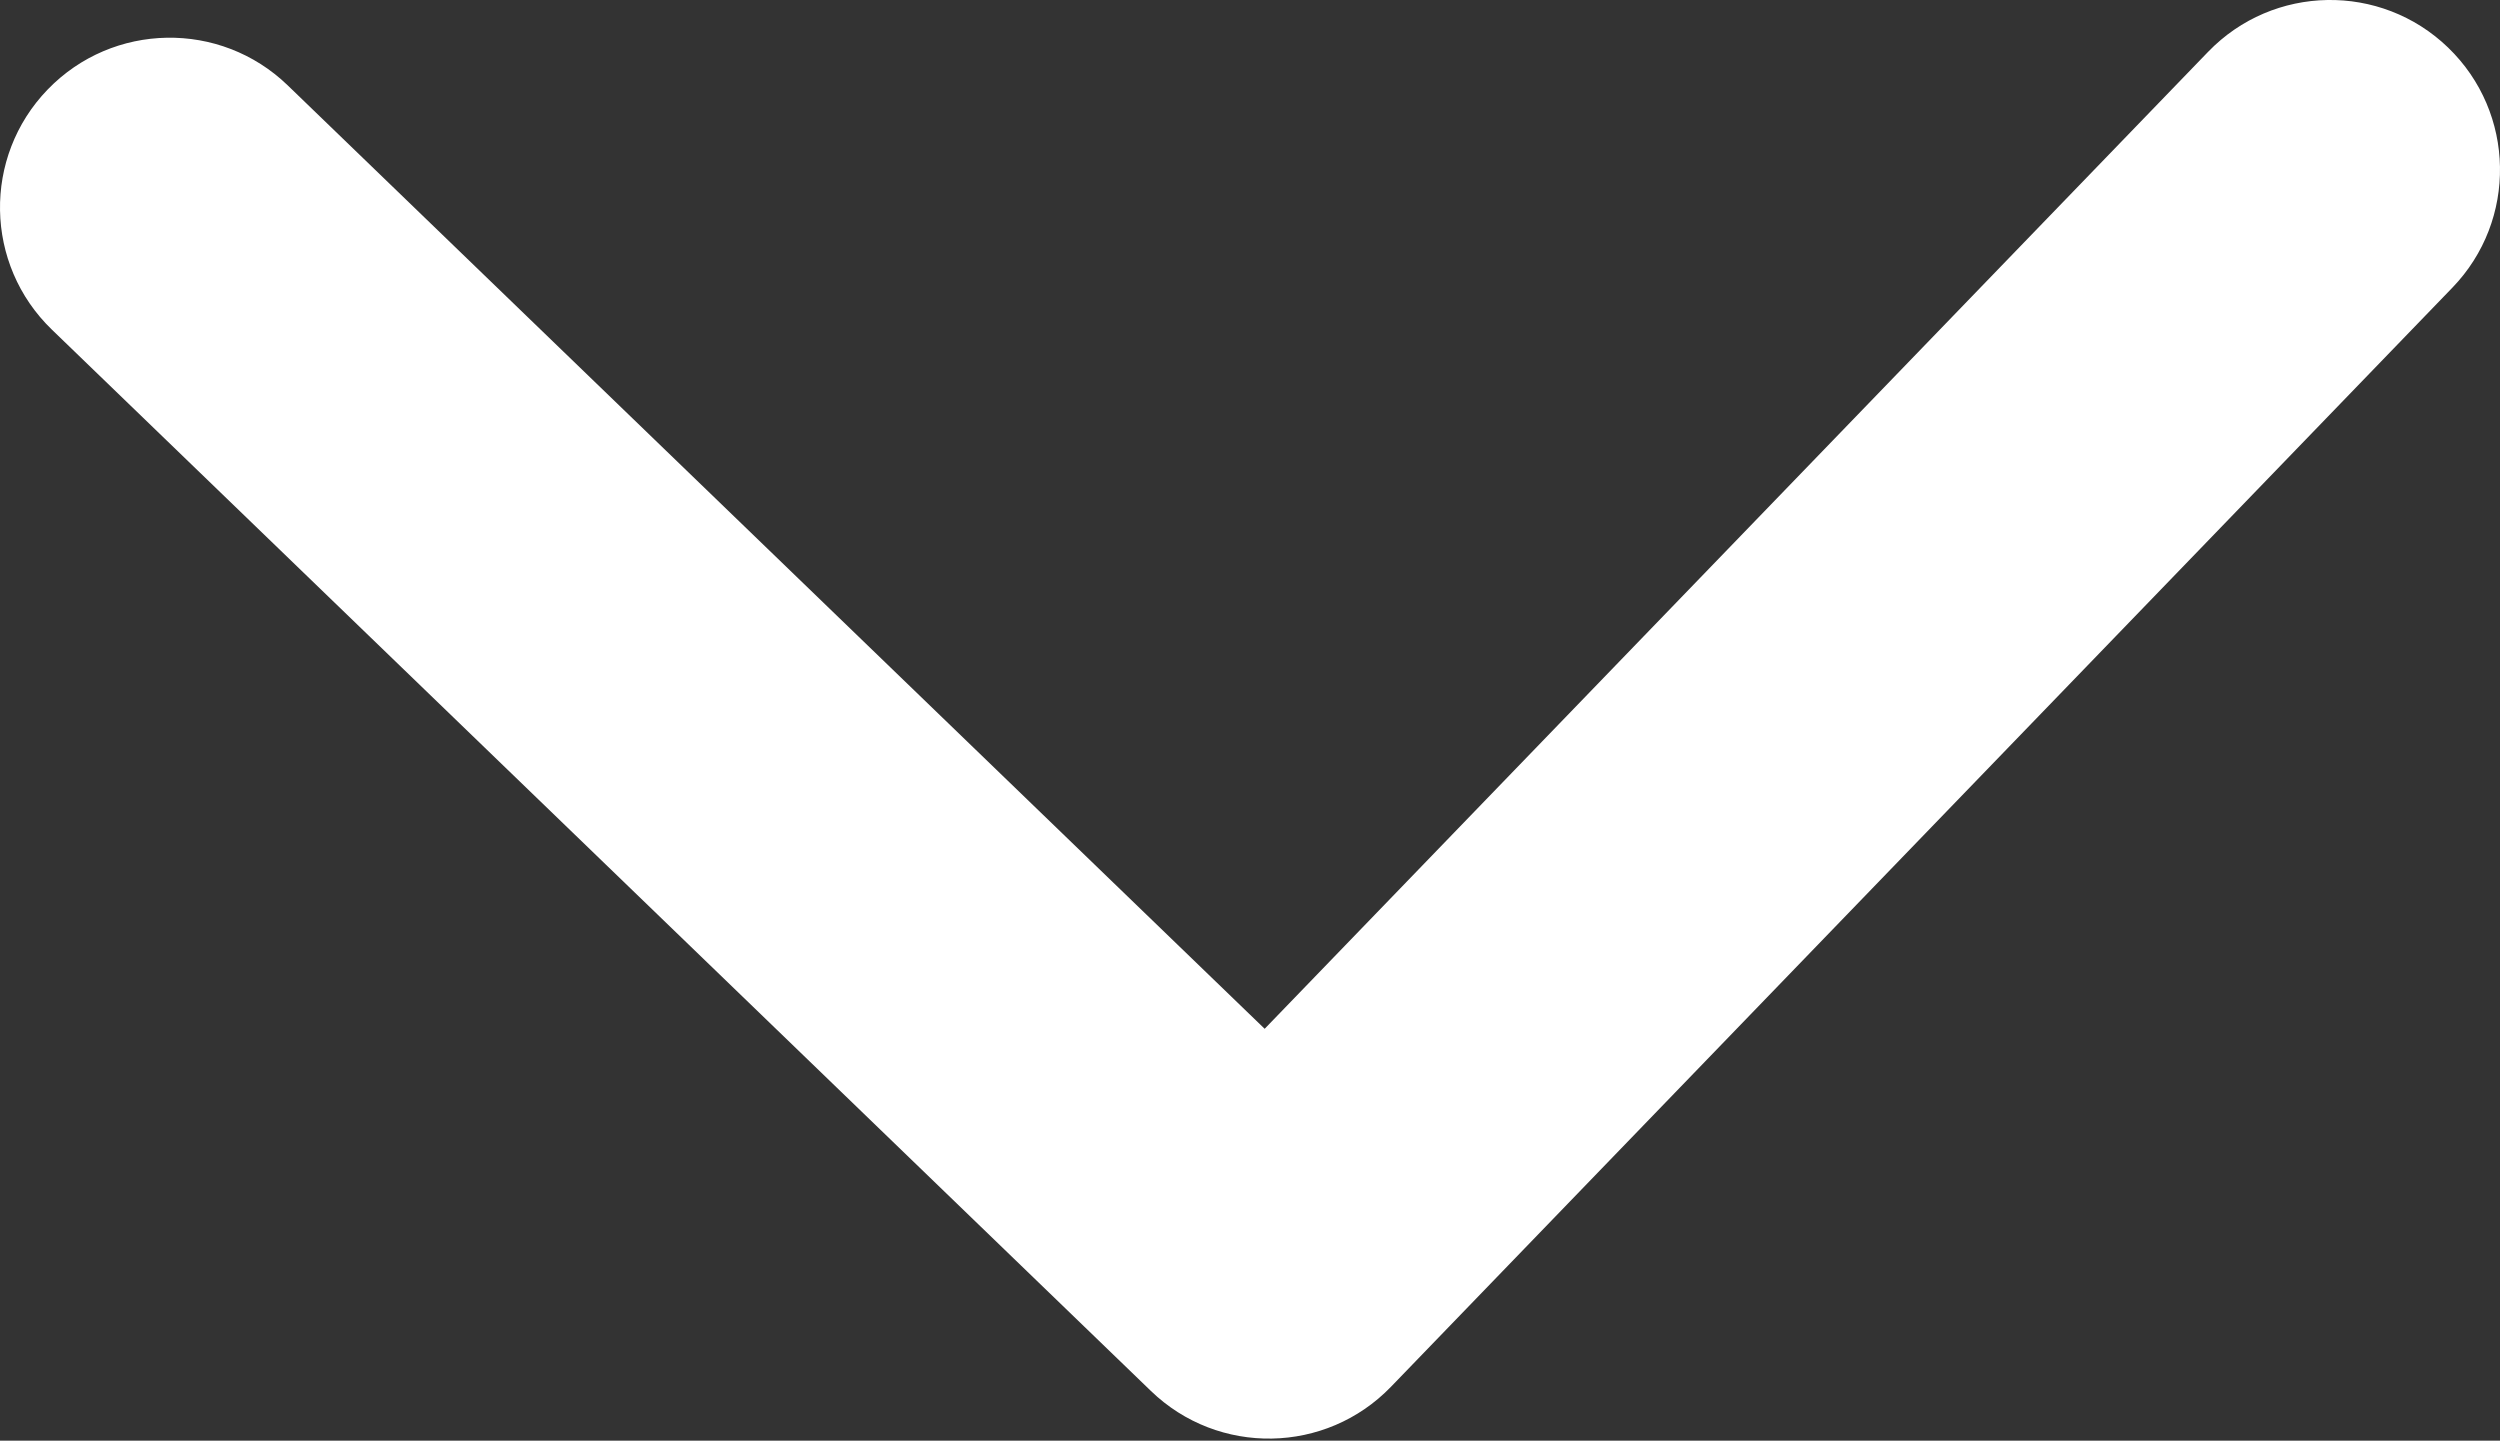
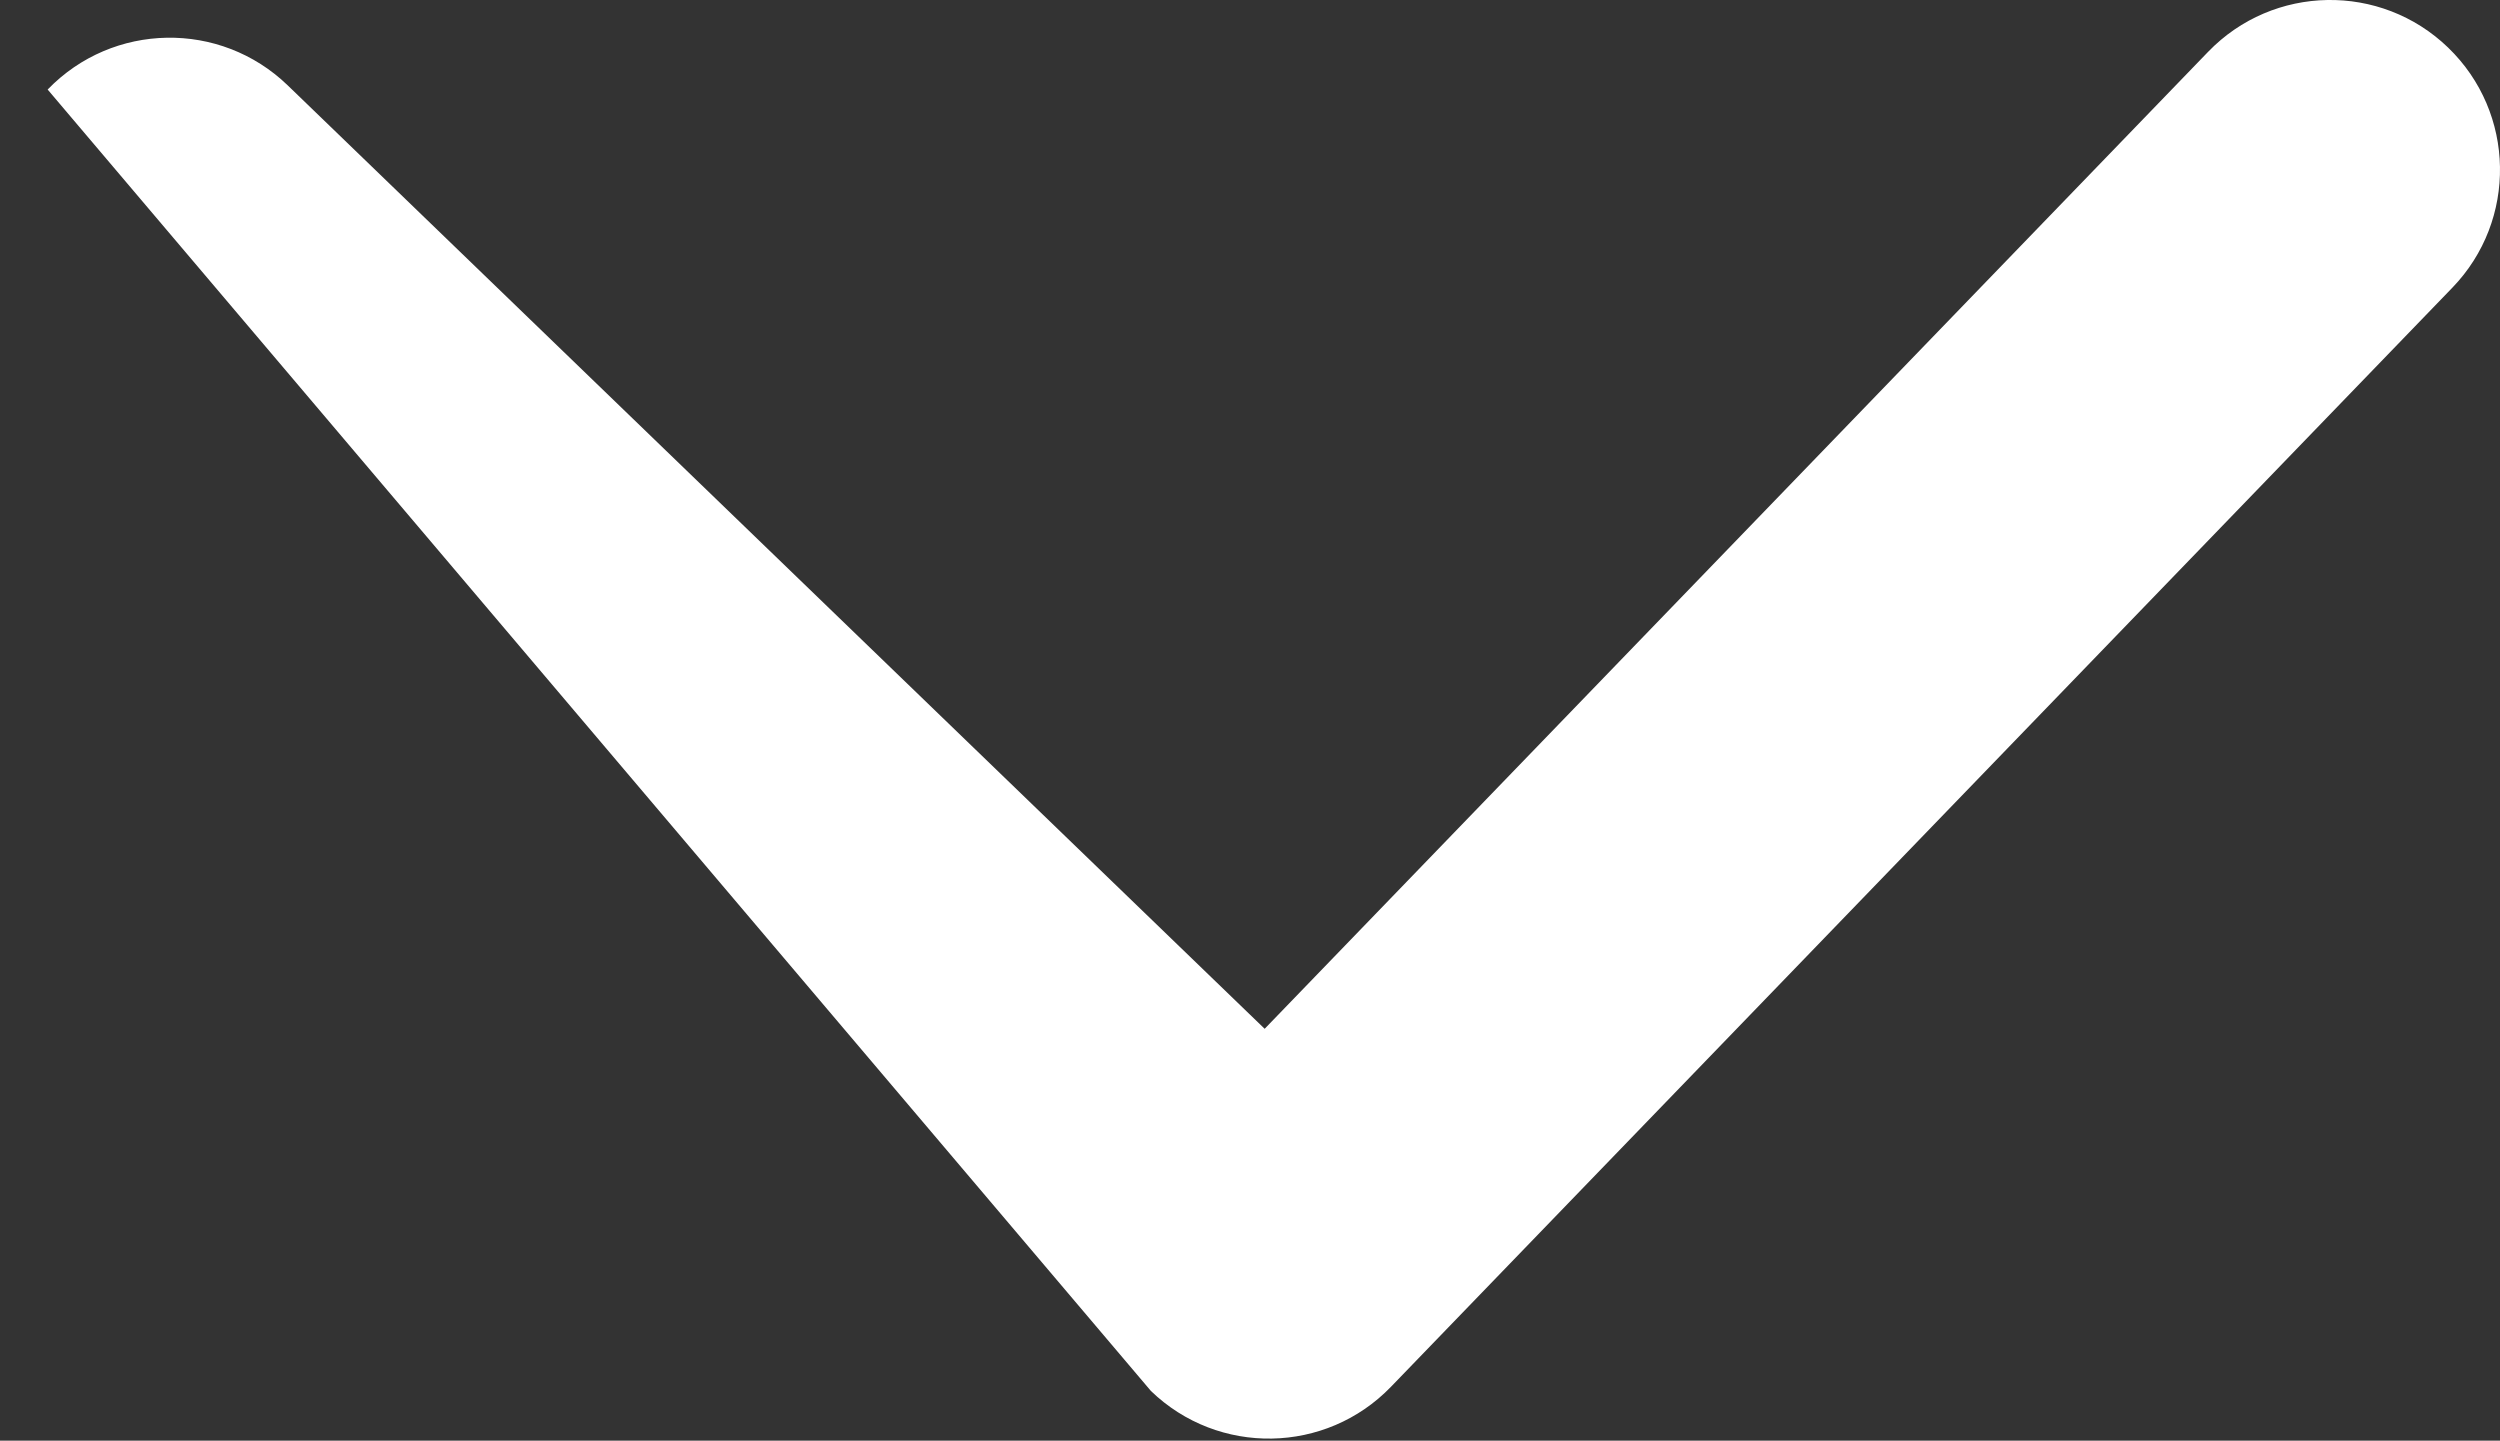
<svg xmlns="http://www.w3.org/2000/svg" width="118" height="68" viewBox="0 0 118 68" fill="none">
  <rect x="0" y="0" width="118" height="68" fill="#333333" stroke="none" />
-   <path d="M54.324 65.654C57.507 68.728 62.58 68.639 65.654 65.456L115.751 13.579C118.825 10.396 118.737 5.323 115.553 2.248C112.37 -0.826 107.297 -0.737 104.223 2.446L59.692 48.559L13.579 4.028C10.396 0.954 5.323 1.043 2.249 4.226C-0.825 7.41 -0.737 12.482 2.447 15.557L54.324 65.654ZM51.731 51.608L51.878 60.029L67.902 59.75L67.755 51.329L51.731 51.608Z" fill="white" />
+   <path d="M54.324 65.654C57.507 68.728 62.58 68.639 65.654 65.456L115.751 13.579C118.825 10.396 118.737 5.323 115.553 2.248C112.37 -0.826 107.297 -0.737 104.223 2.446L59.692 48.559L13.579 4.028C10.396 0.954 5.323 1.043 2.249 4.226L54.324 65.654ZM51.731 51.608L51.878 60.029L67.902 59.75L67.755 51.329L51.731 51.608Z" fill="white" />
</svg>